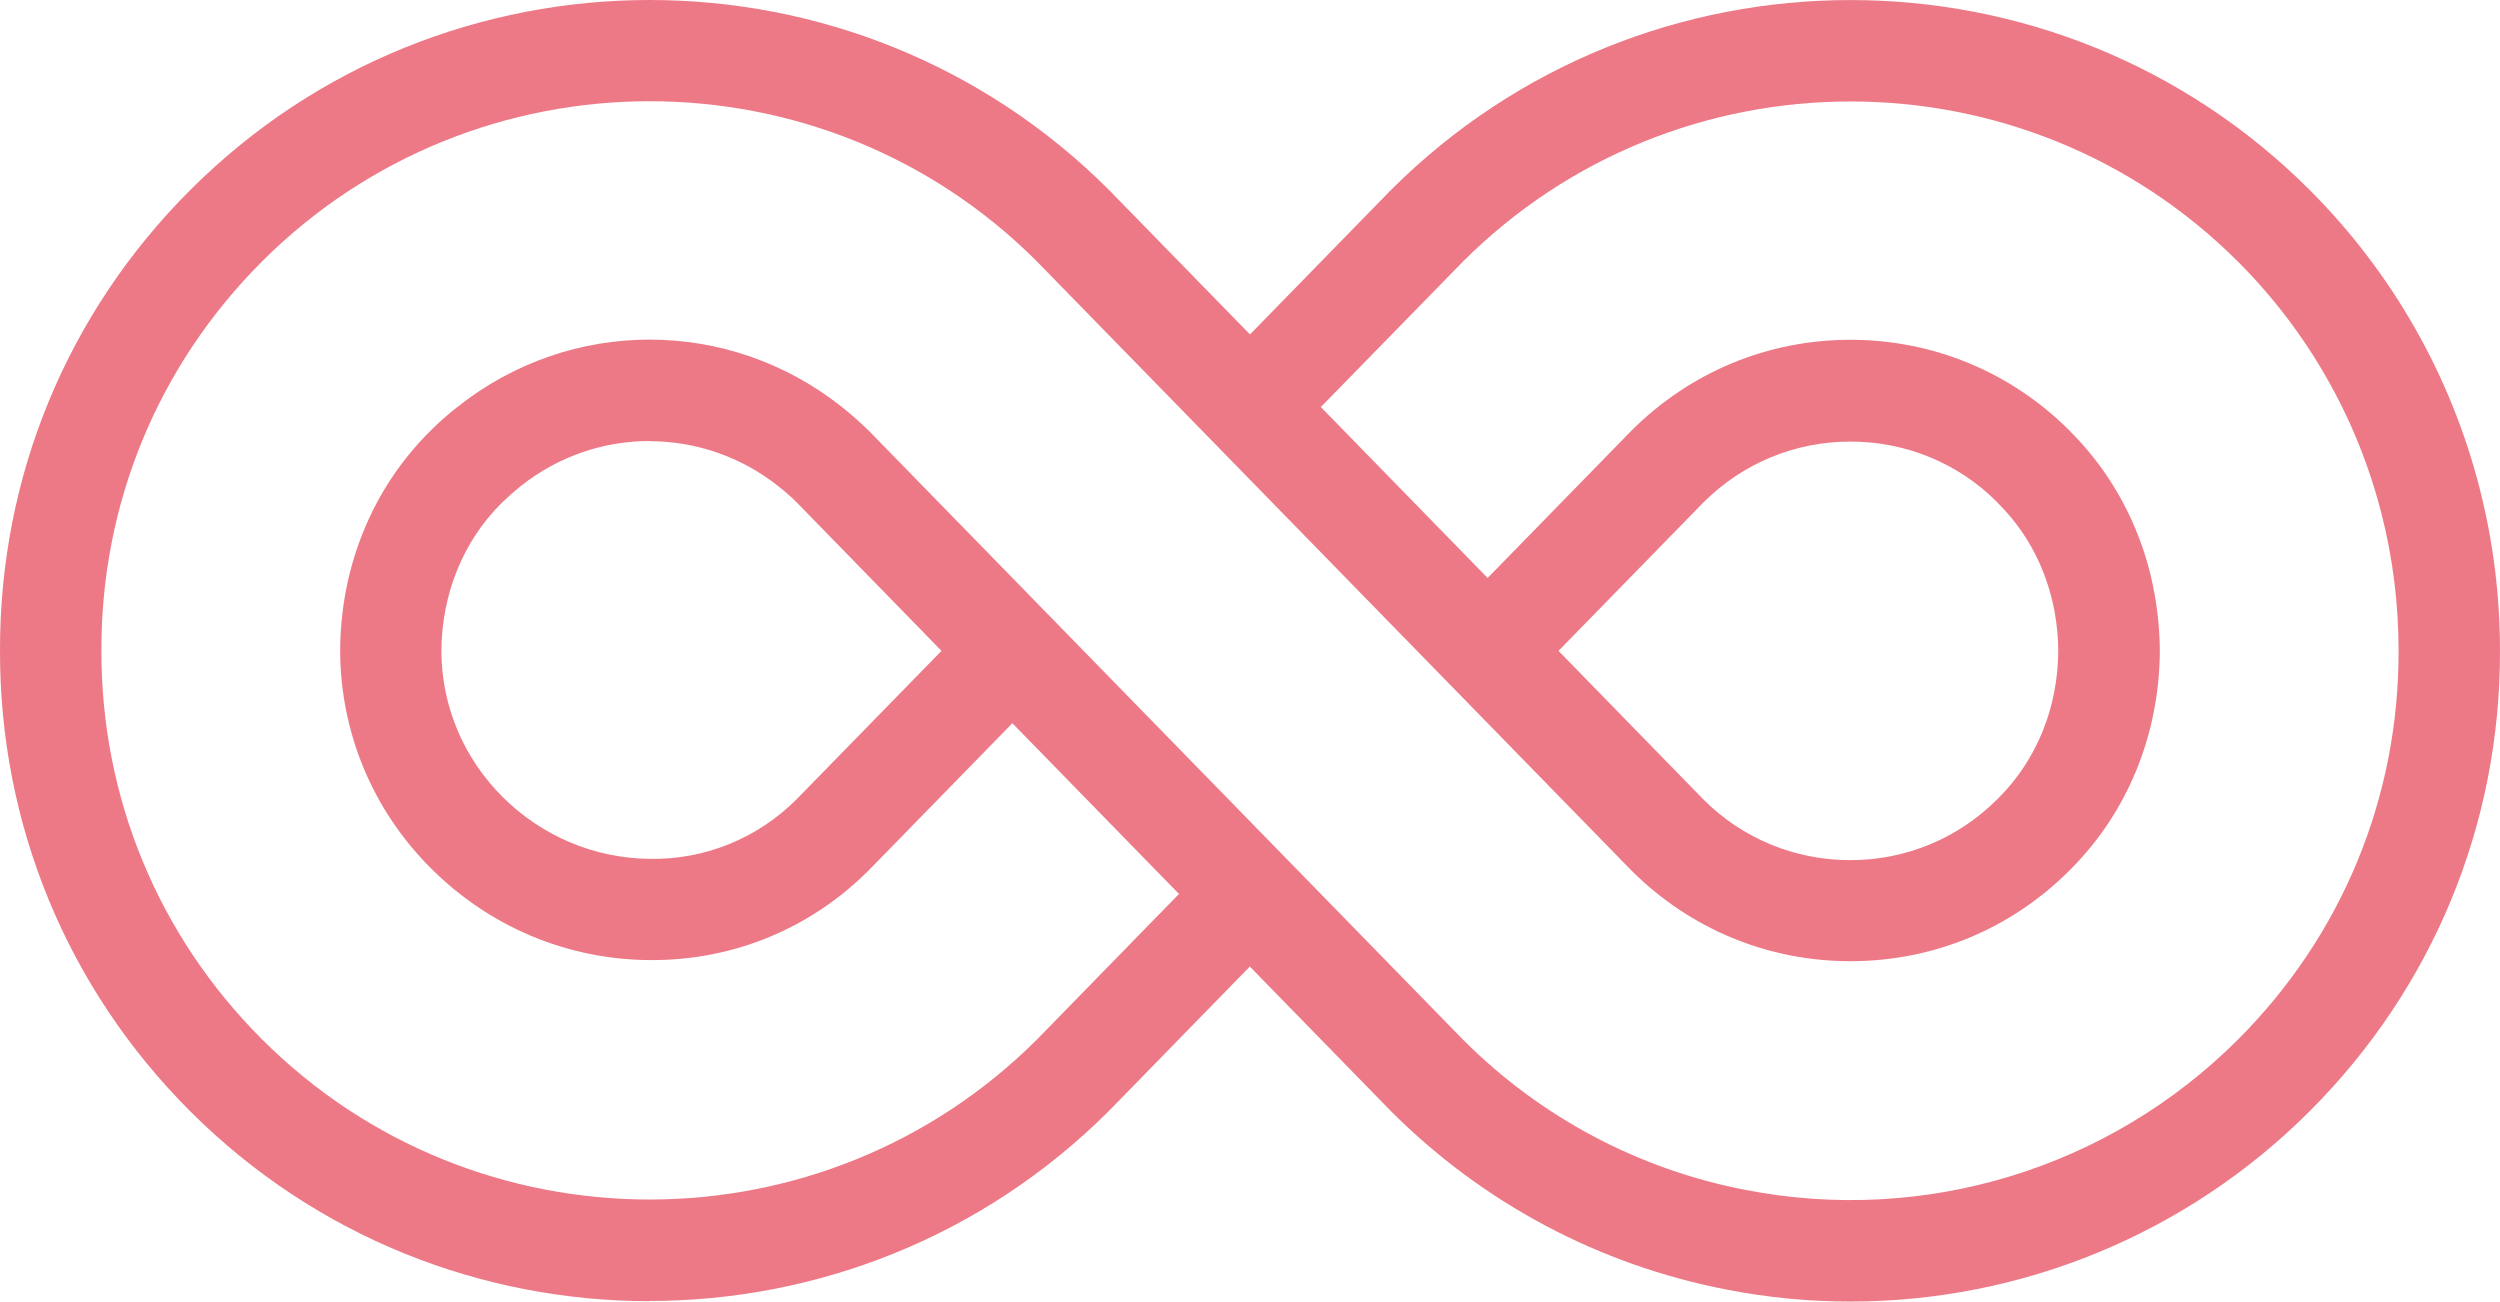
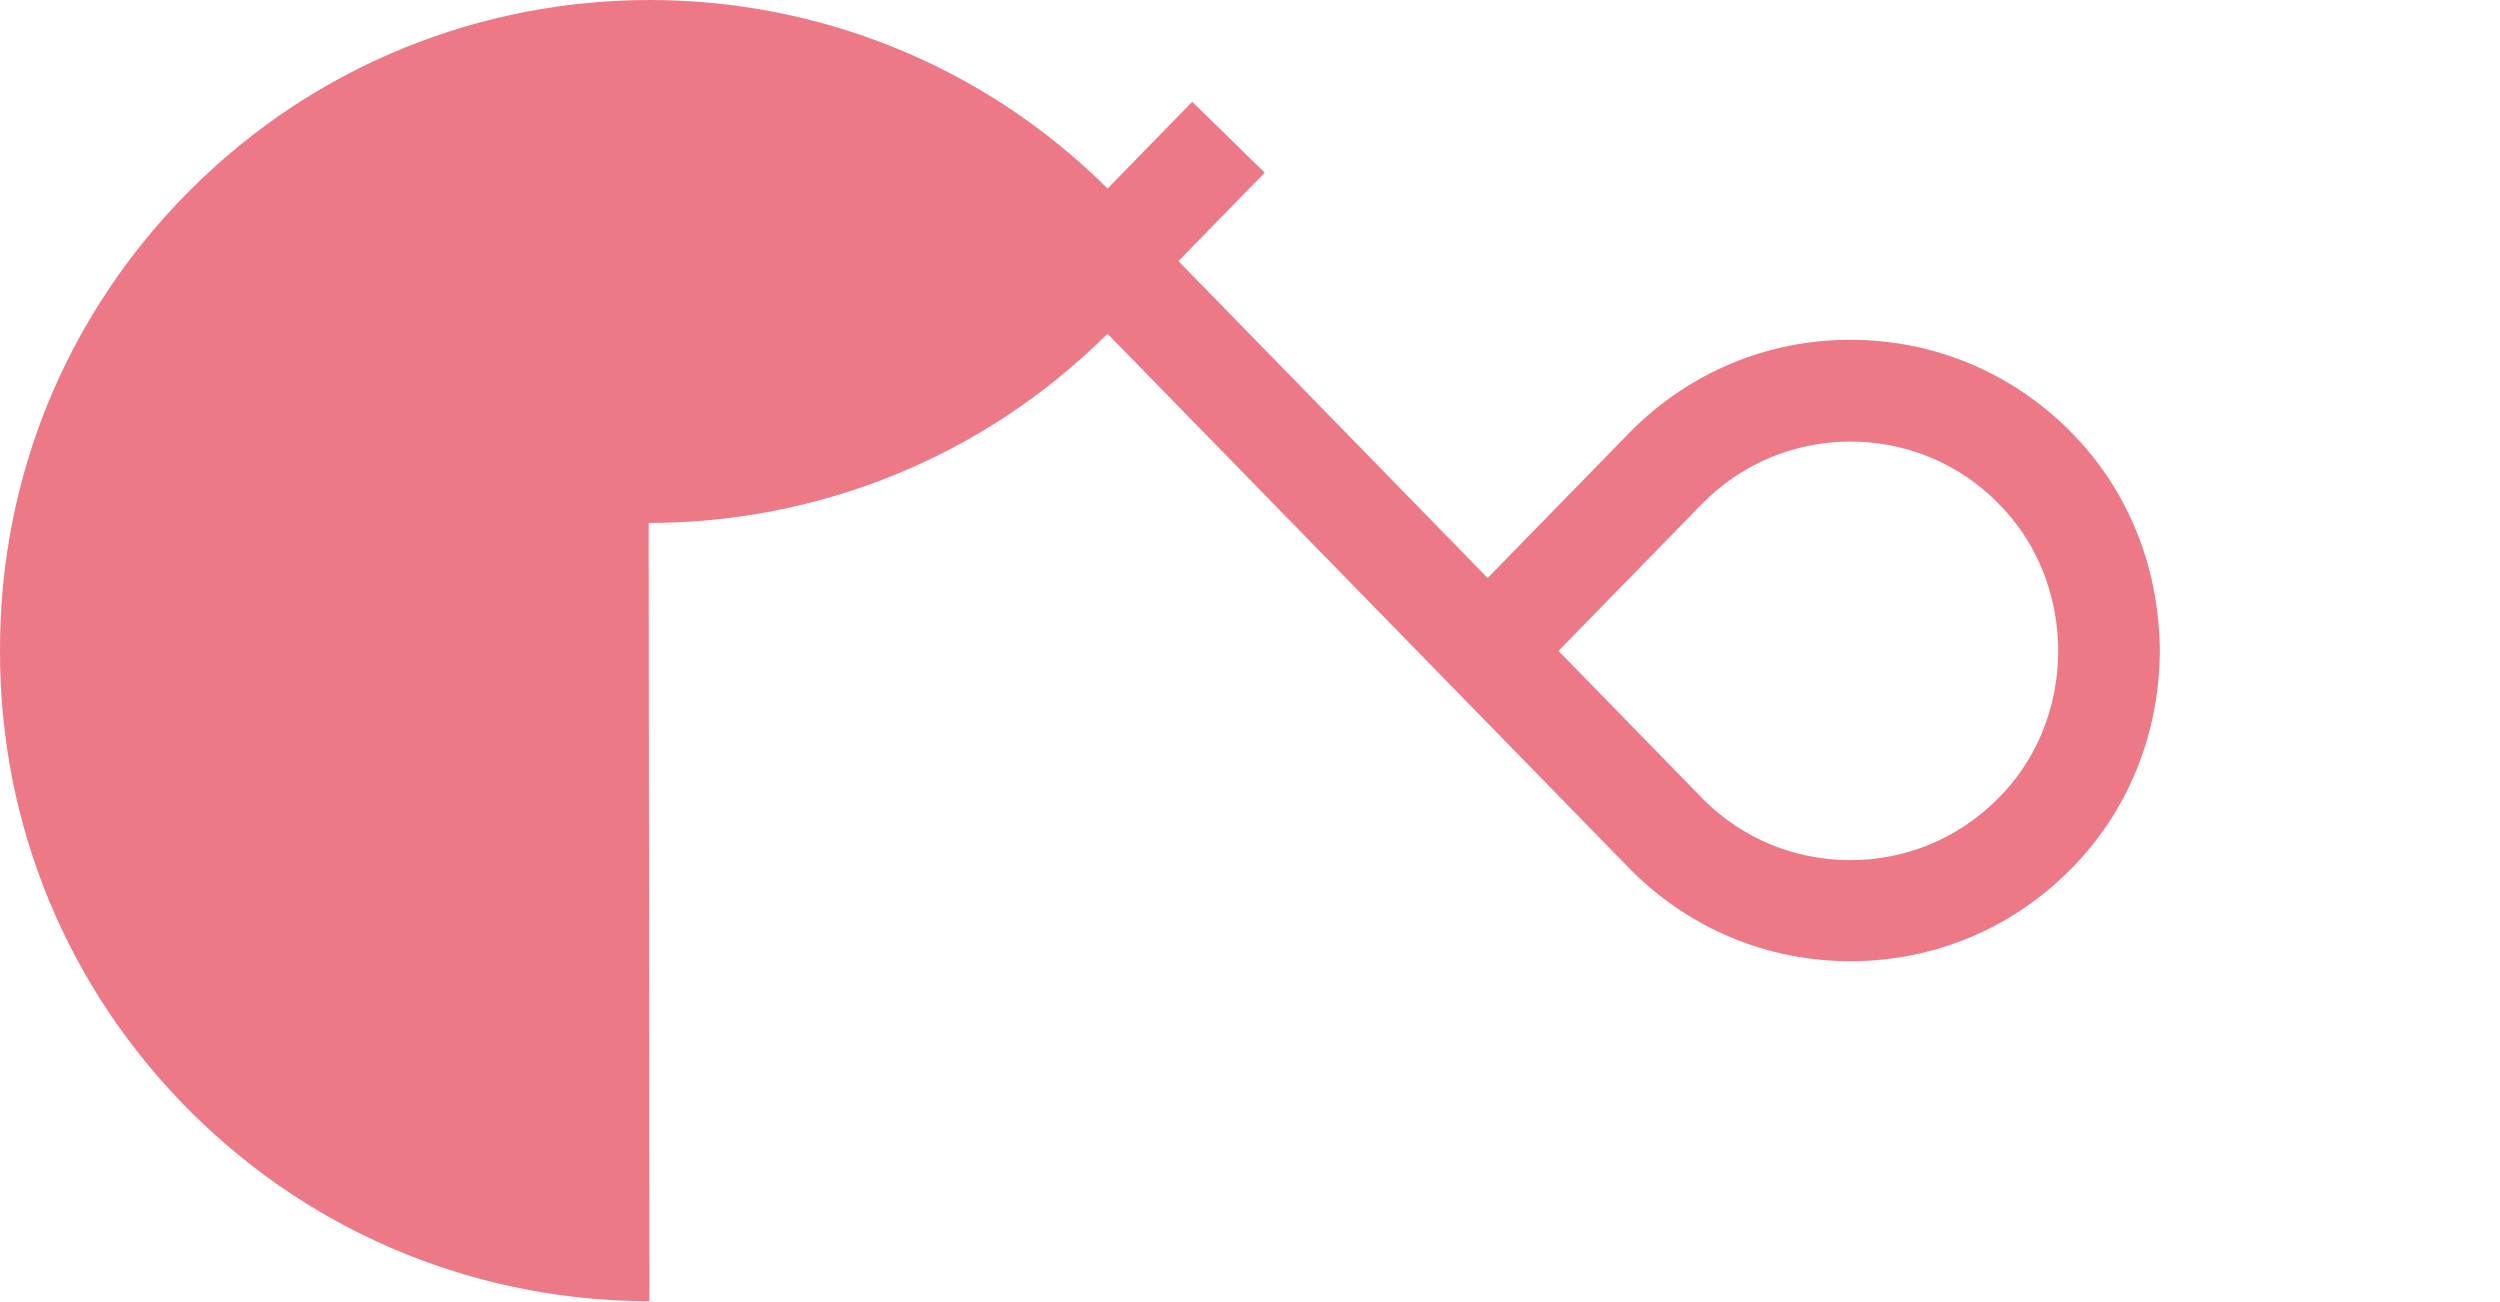
<svg xmlns="http://www.w3.org/2000/svg" id="_レイヤー_2" data-name="レイヤー 2" viewBox="0 0 135.82 70.71">
  <defs>
    <style>
      .cls-1 {
        fill: #ed7987;
      }
    </style>
  </defs>
  <g id="_追加修正箇所" data-name="追加修正箇所">
    <g>
-       <path class="cls-1" d="m100.53,70.71c-2.24,0-4.49-.21-6.73-.65-6.92-1.34-13.23-4.69-18.23-9.69l-20.57-21.08-7.8,7.99c-3.16,3.16-7.32,4.88-11.77,4.88-.06,0-.11,0-.17,0-4.47-.04-8.69-1.82-11.86-5-3.15-3.15-4.9-7.34-4.92-11.8.02-4.58,1.75-8.8,4.85-11.9l.07-.07c.46-.46.96-.9,1.49-1.31,6.12-4.84,14.68-4.84,20.81,0,.53.42,1.03.86,1.49,1.31l32.31,33.11c4.2,4.2,9.52,7.03,15.35,8.15,9.74,1.89,19.73-1.17,26.74-8.18,5.64-5.64,8.74-13.14,8.72-21.12,0-2.49-.3-4.98-.92-7.41-1.31-5.18-4.01-9.93-7.8-13.72-11.61-11.61-30.5-11.61-42.12,0l-8.46,8.66-3.94-3.85,8.48-8.69c13.78-13.78,36.17-13.78,49.93-.02,4.5,4.5,7.69,10.12,9.25,16.27.73,2.88,1.09,5.82,1.09,8.76.02,9.44-3.65,18.33-10.34,25.02-6.69,6.69-15.67,10.34-24.95,10.34ZM35.29,23.96c-2.47,0-4.93.81-6.99,2.44-.36.29-.7.59-1.01.89l-.07.07c-2.07,2.07-3.22,4.92-3.24,8.01.01,2.97,1.19,5.79,3.31,7.91,2.15,2.15,5,3.35,8.02,3.38,3,.05,5.85-1.12,7.97-3.24l7.87-8.06-7.89-8.09c-.28-.28-.61-.57-.98-.86-2.06-1.63-4.53-2.44-6.99-2.44Z" />
-       <path class="cls-1" d="m35.28,70.69c-9.04,0-18.07-3.44-24.95-10.32C3.65,53.69-.02,44.8,0,35.34c-.02-9.45,3.65-18.34,10.34-25.02,13.76-13.76,36.15-13.76,49.91,0l20.57,21.08,7.8-7.99c3.2-3.2,7.42-4.95,11.91-4.95s8.71,1.75,11.89,4.92l.11.12c1.36,1.36,2.49,3,3.31,4.83.55,1.23.96,2.53,1.2,3.87.19,1.03.29,2.08.3,3.13-.02,4.58-1.75,8.79-4.85,11.9l-.07.07c-3.18,3.18-7.4,4.92-11.89,4.92s-8.71-1.75-11.89-4.92L56.32,14.19c-11.59-11.59-30.48-11.59-42.09.02-5.64,5.64-8.74,13.14-8.72,21.12-.02,7.99,3.08,15.49,8.72,21.13,11.61,11.61,30.5,11.61,42.12,0l8.45-8.66,3.94,3.85-8.48,8.69c-6.89,6.89-15.94,10.34-24.99,10.34Zm49.38-35.34l7.89,8.09c2.11,2.11,4.95,3.29,7.97,3.29s5.86-1.18,7.99-3.31l.07-.07c2.07-2.07,3.23-4.92,3.24-8,0-.69-.07-1.41-.2-2.12-.17-.91-.44-1.79-.81-2.62-.55-1.22-1.29-2.3-2.22-3.23l-.11-.12c-2.09-2.09-4.93-3.27-7.95-3.27s-5.86,1.18-7.99,3.31l-7.87,8.06Z" />
+       <path class="cls-1" d="m35.28,70.69c-9.04,0-18.07-3.44-24.95-10.32C3.65,53.69-.02,44.8,0,35.34c-.02-9.45,3.65-18.34,10.34-25.02,13.76-13.76,36.15-13.76,49.91,0l20.57,21.08,7.8-7.99c3.2-3.2,7.42-4.95,11.91-4.95s8.71,1.75,11.89,4.92l.11.12c1.36,1.36,2.49,3,3.31,4.83.55,1.23.96,2.53,1.2,3.87.19,1.03.29,2.08.3,3.13-.02,4.58-1.75,8.79-4.85,11.9l-.07.07c-3.18,3.18-7.4,4.92-11.89,4.92s-8.71-1.75-11.89-4.92L56.32,14.19l8.45-8.66,3.94,3.85-8.48,8.69c-6.89,6.89-15.94,10.34-24.99,10.34Zm49.38-35.34l7.89,8.09c2.11,2.11,4.95,3.29,7.97,3.29s5.86-1.18,7.99-3.31l.07-.07c2.07-2.07,3.23-4.92,3.24-8,0-.69-.07-1.41-.2-2.12-.17-.91-.44-1.79-.81-2.62-.55-1.22-1.29-2.3-2.22-3.23l-.11-.12c-2.09-2.09-4.93-3.27-7.95-3.27s-5.86,1.18-7.99,3.31l-7.87,8.06Z" />
    </g>
  </g>
</svg>